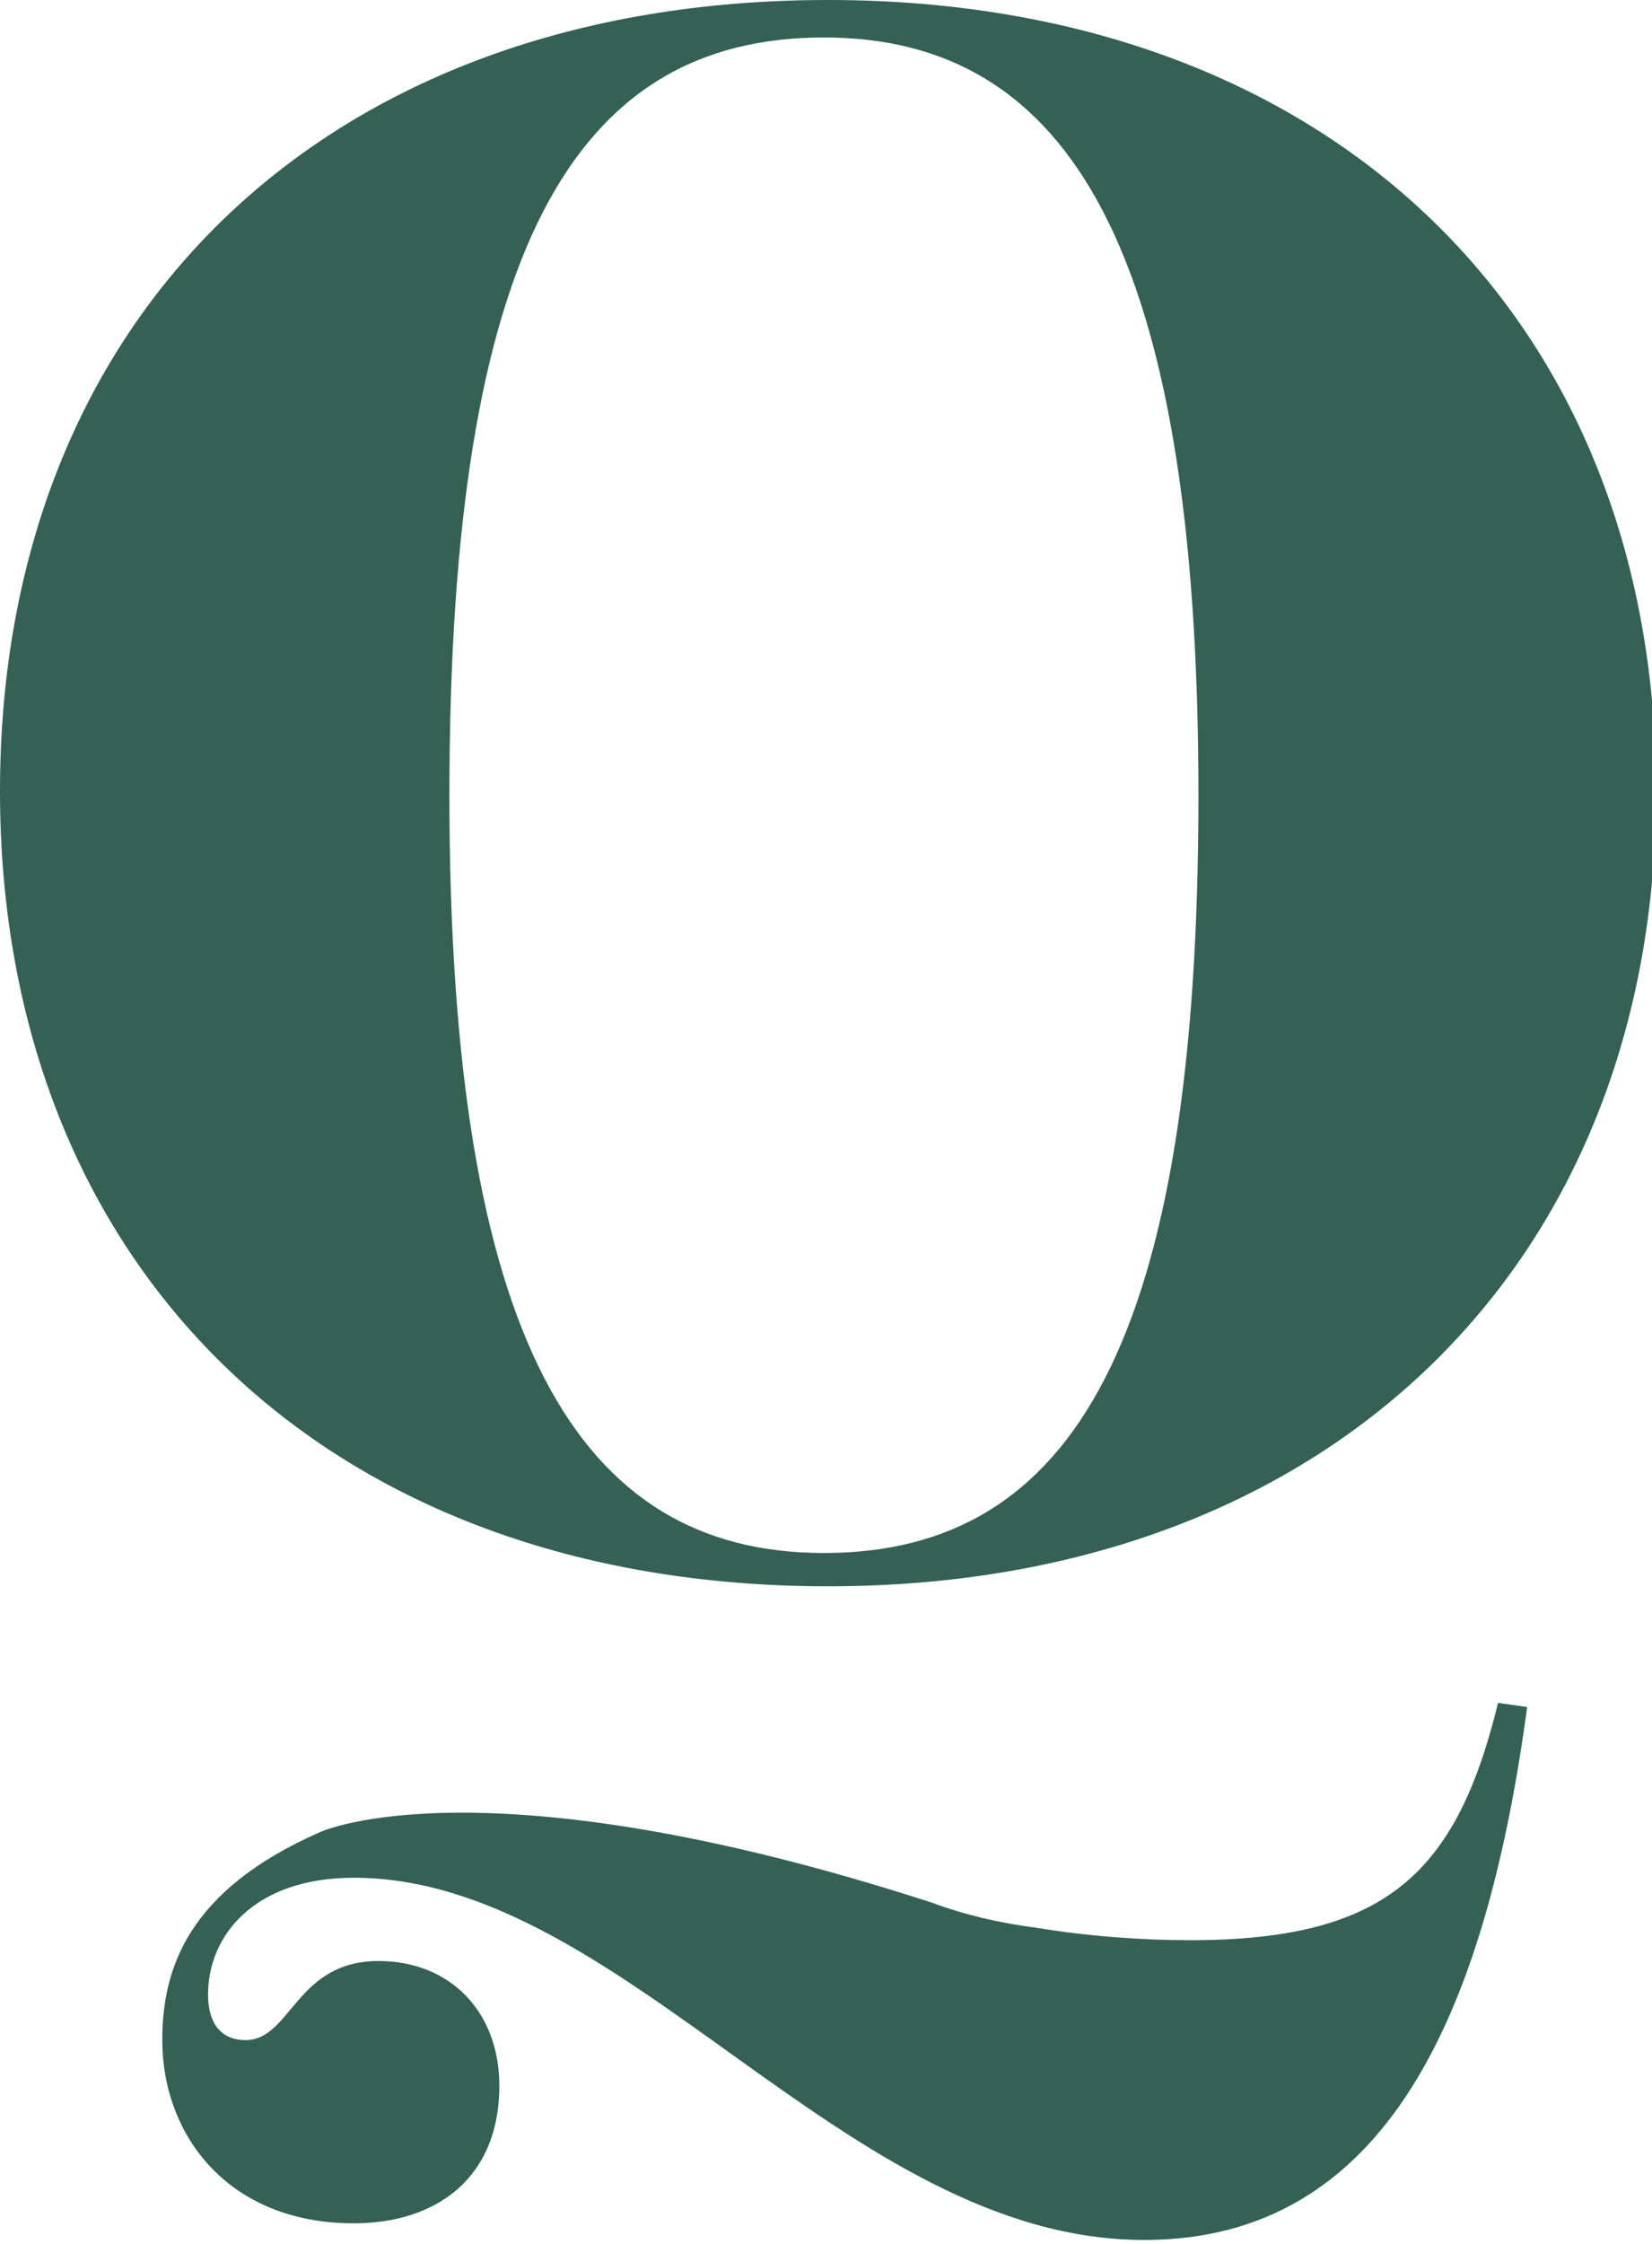
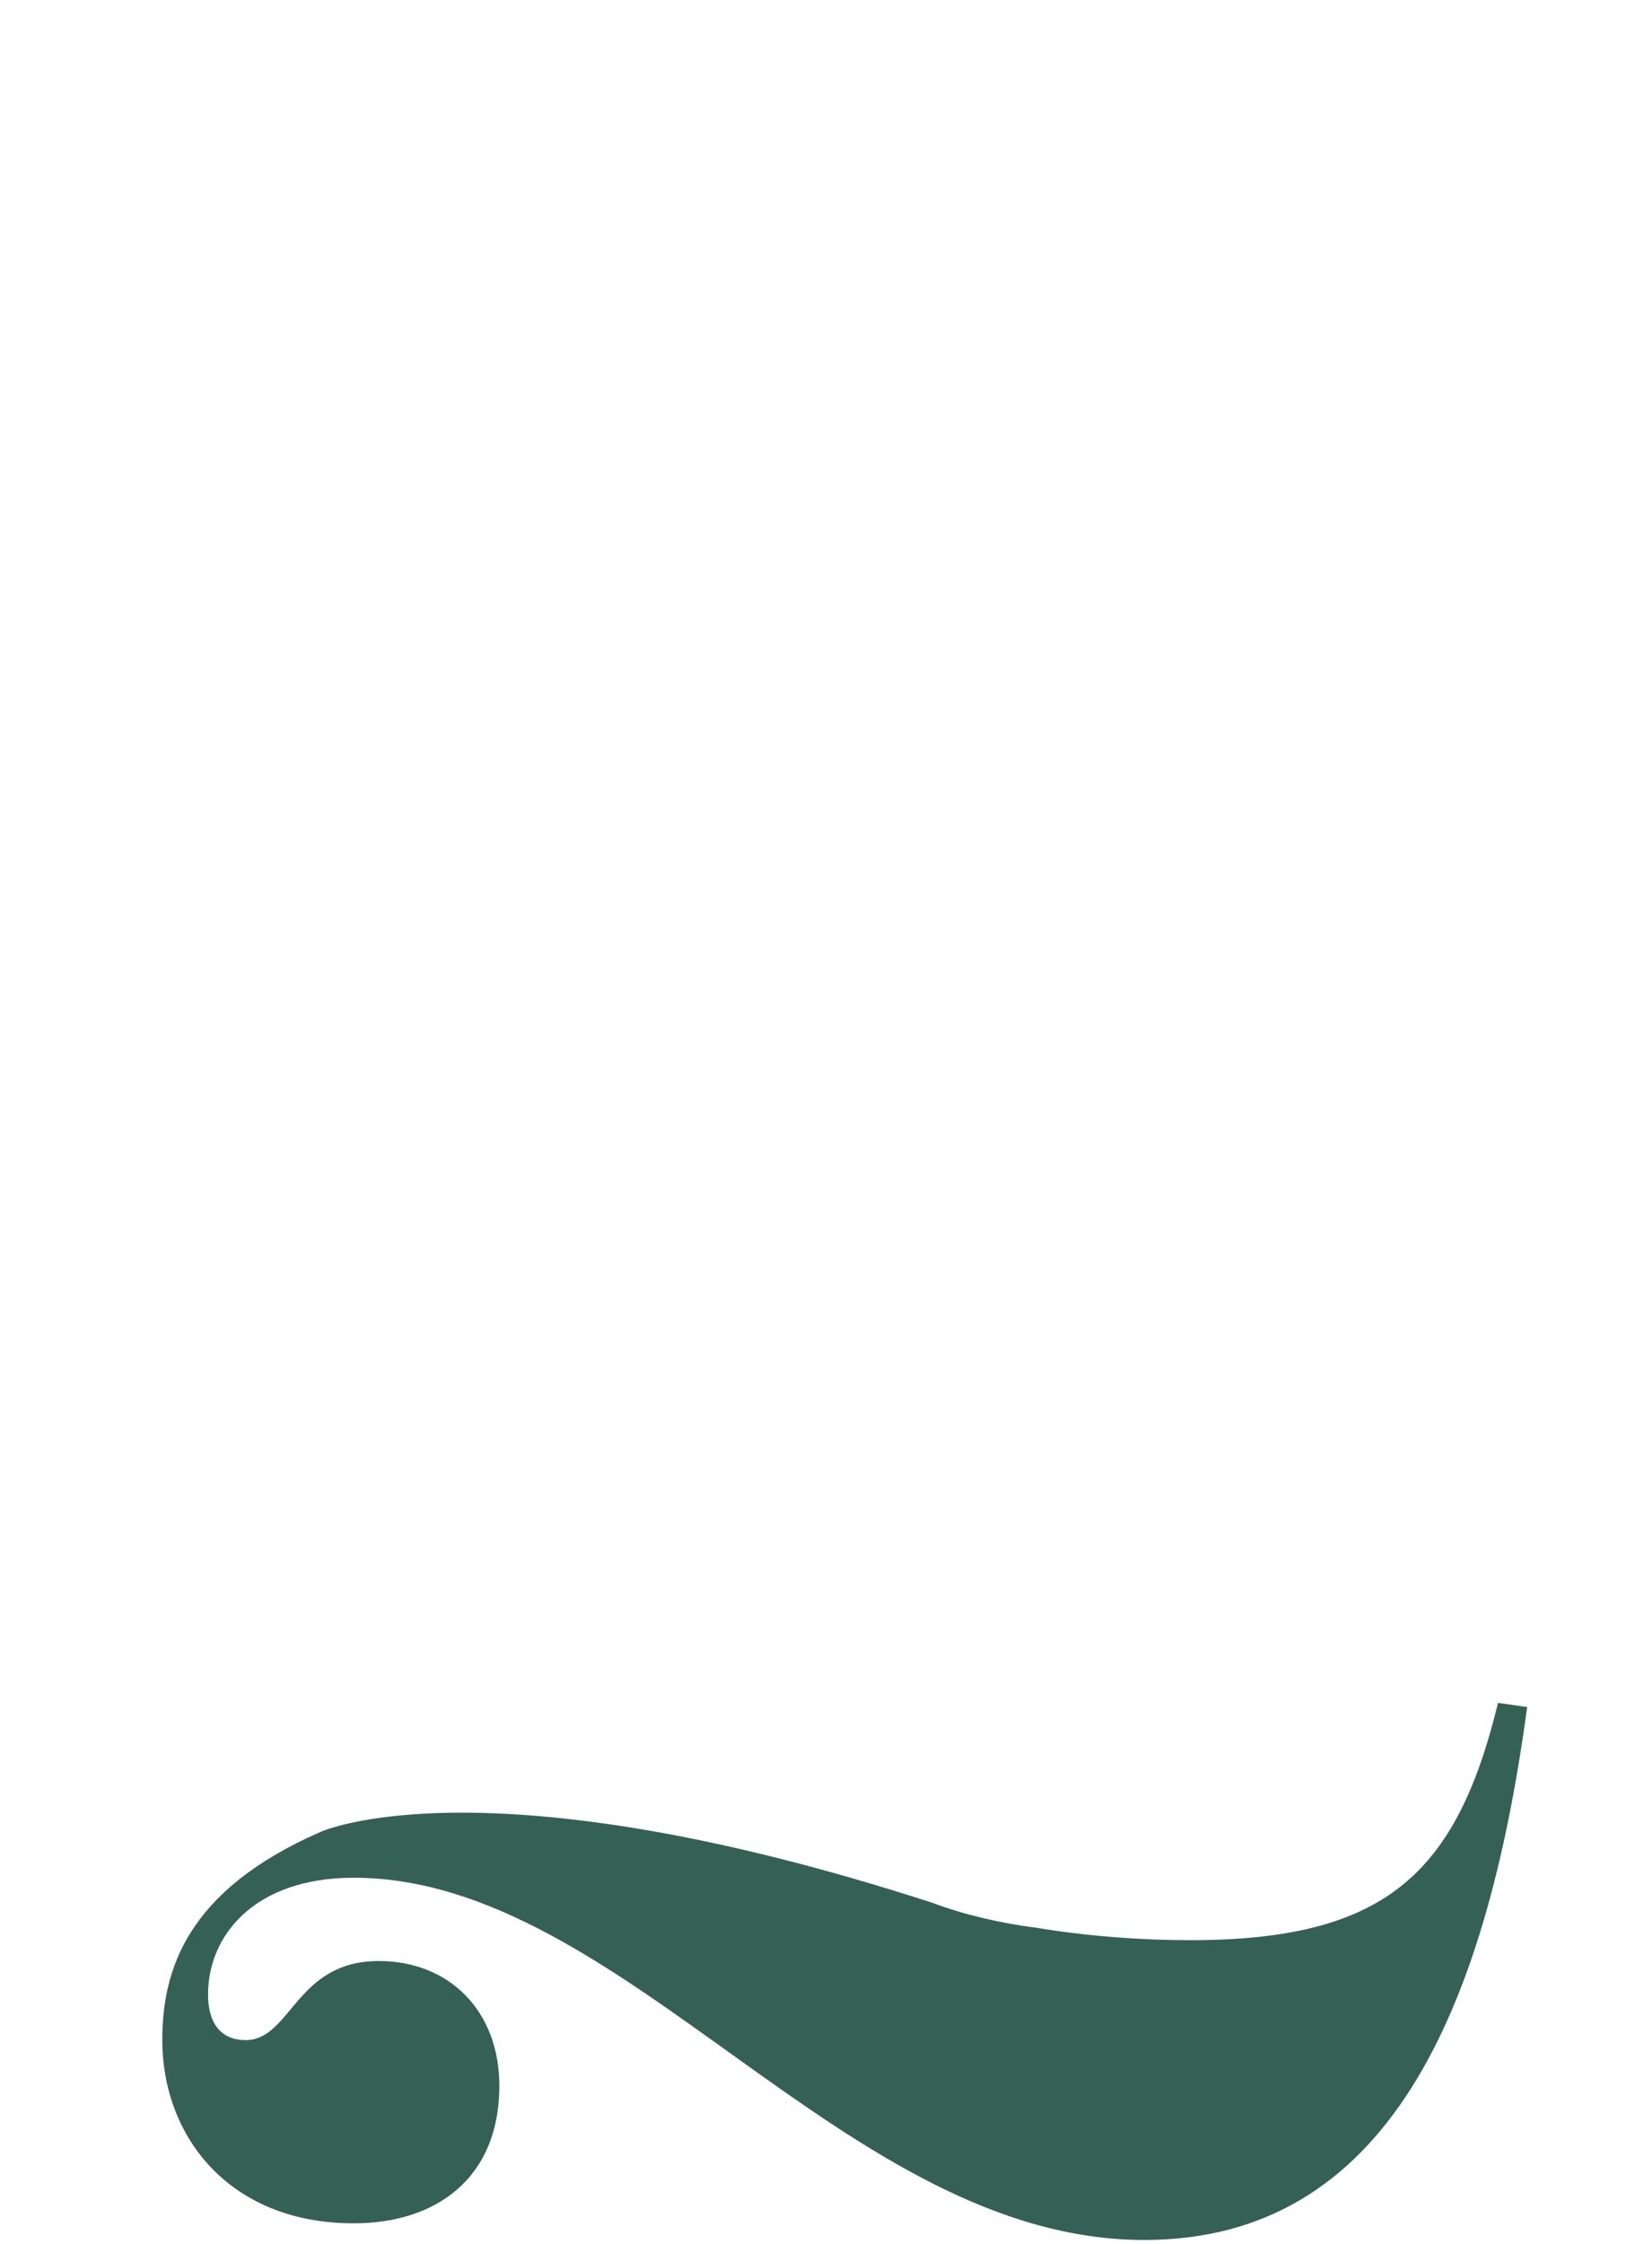
<svg xmlns="http://www.w3.org/2000/svg" version="1.1" id="Layer_1" x="0px" y="0px" viewBox="0 0 39.7 53.9" style="enable-background:new 0 0 39.7 53.9;" xml:space="preserve">
  <style type="text/css"> .st0{fill:#346154;} </style>
  <g>
-     <path class="st0" d="M28.8,19.1c0-13.1-3.1-18.2-9-18.2c-6,0-9,5.1-9,18.2c0,13.1,3.1,18.2,9,18.2C25.8,37.3,28.8,32.2,28.8,19.1 M0,19C0,7.6,7.8,0,19.9,0c12,0,19.9,7.6,19.9,19c0,11.4-7.9,19.1-19.9,19.1C7.8,38.1,0,30.4,0,19" />
    <path class="st0" d="M36,40.9c-1,4.1-2.7,5.7-7.4,5.7c-1.2,0-2.5-0.1-3.7-0.3c-0.8-0.1-1.7-0.3-2.5-0.6C11.6,42.2,7.7,44,7.7,44h0 h0c-3.2,1.4-3.8,3.3-3.8,5c0,2.3,1.6,4.4,4.6,4.4c2,0,3.5-1.1,3.5-3.3c0-1.8-1.2-3-2.9-3c-2,0-2.1,1.9-3.2,1.9 C5.4,49,5,48.7,5,47.9c0-1.4,1.1-2.8,3.5-2.8c6.5,0,11.8,8.7,19,8.7c5.8,0,8.2-5.4,9.2-12.8L36,40.9z" />
  </g>
</svg>